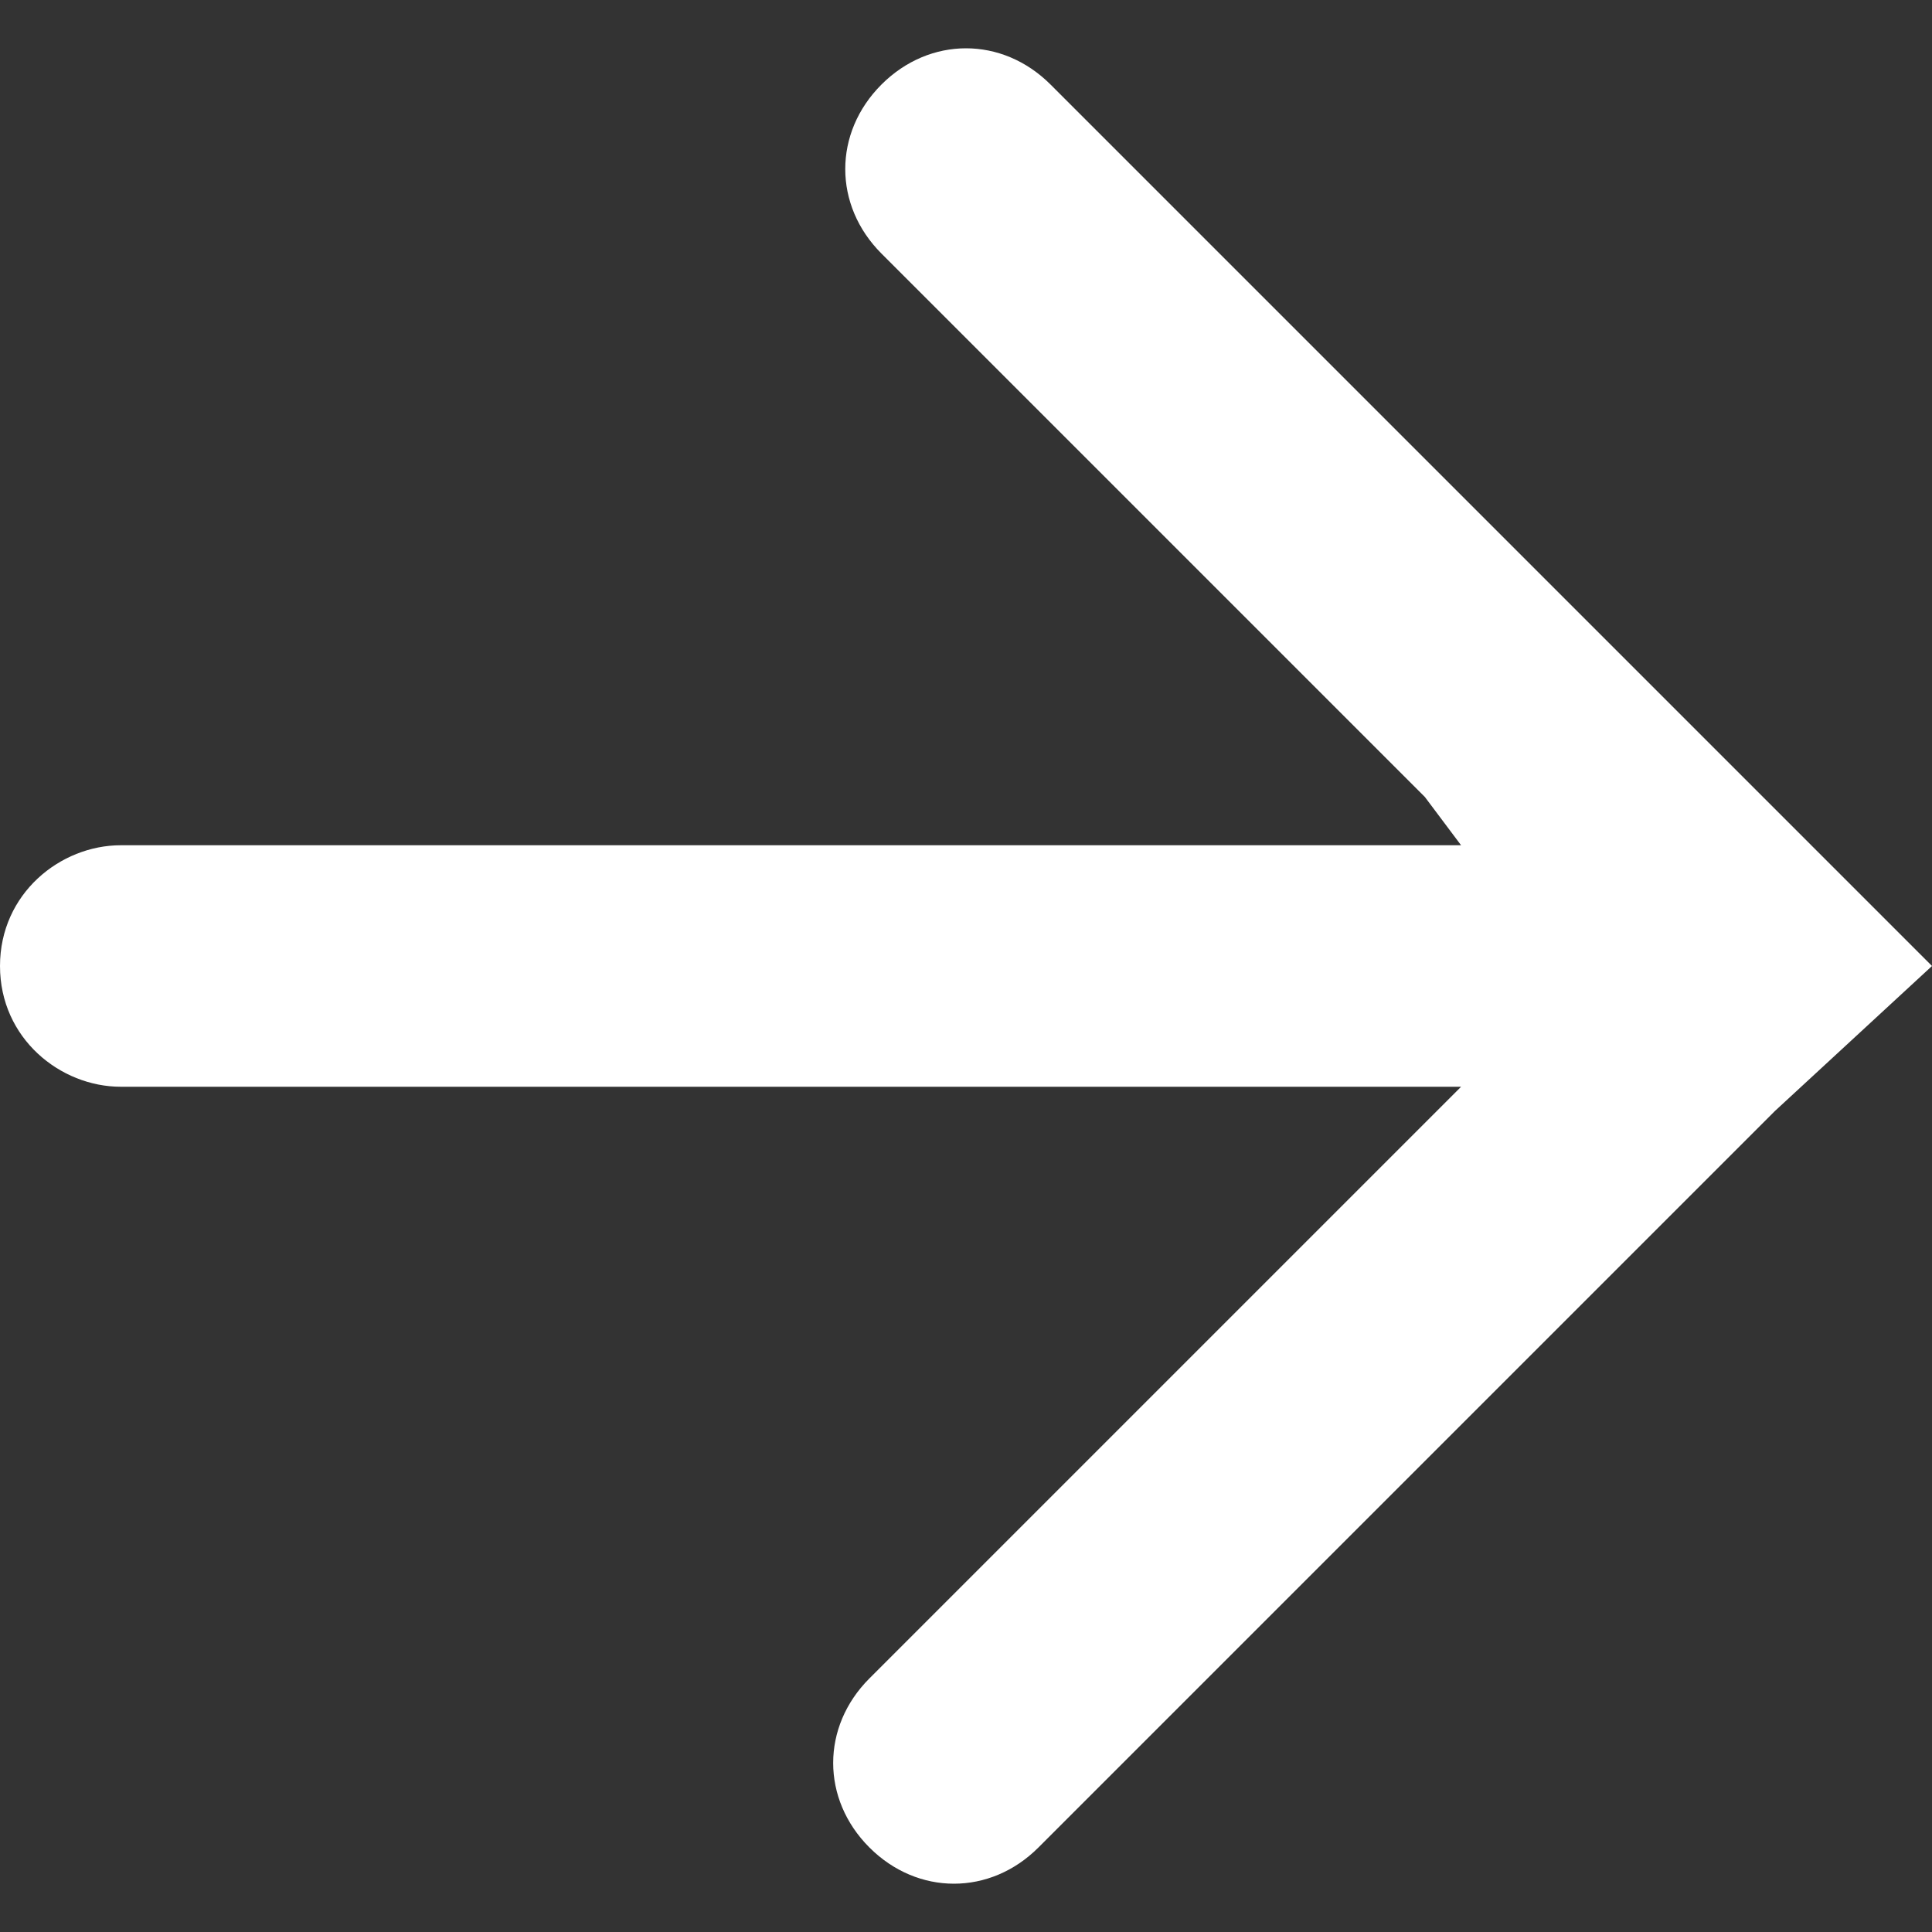
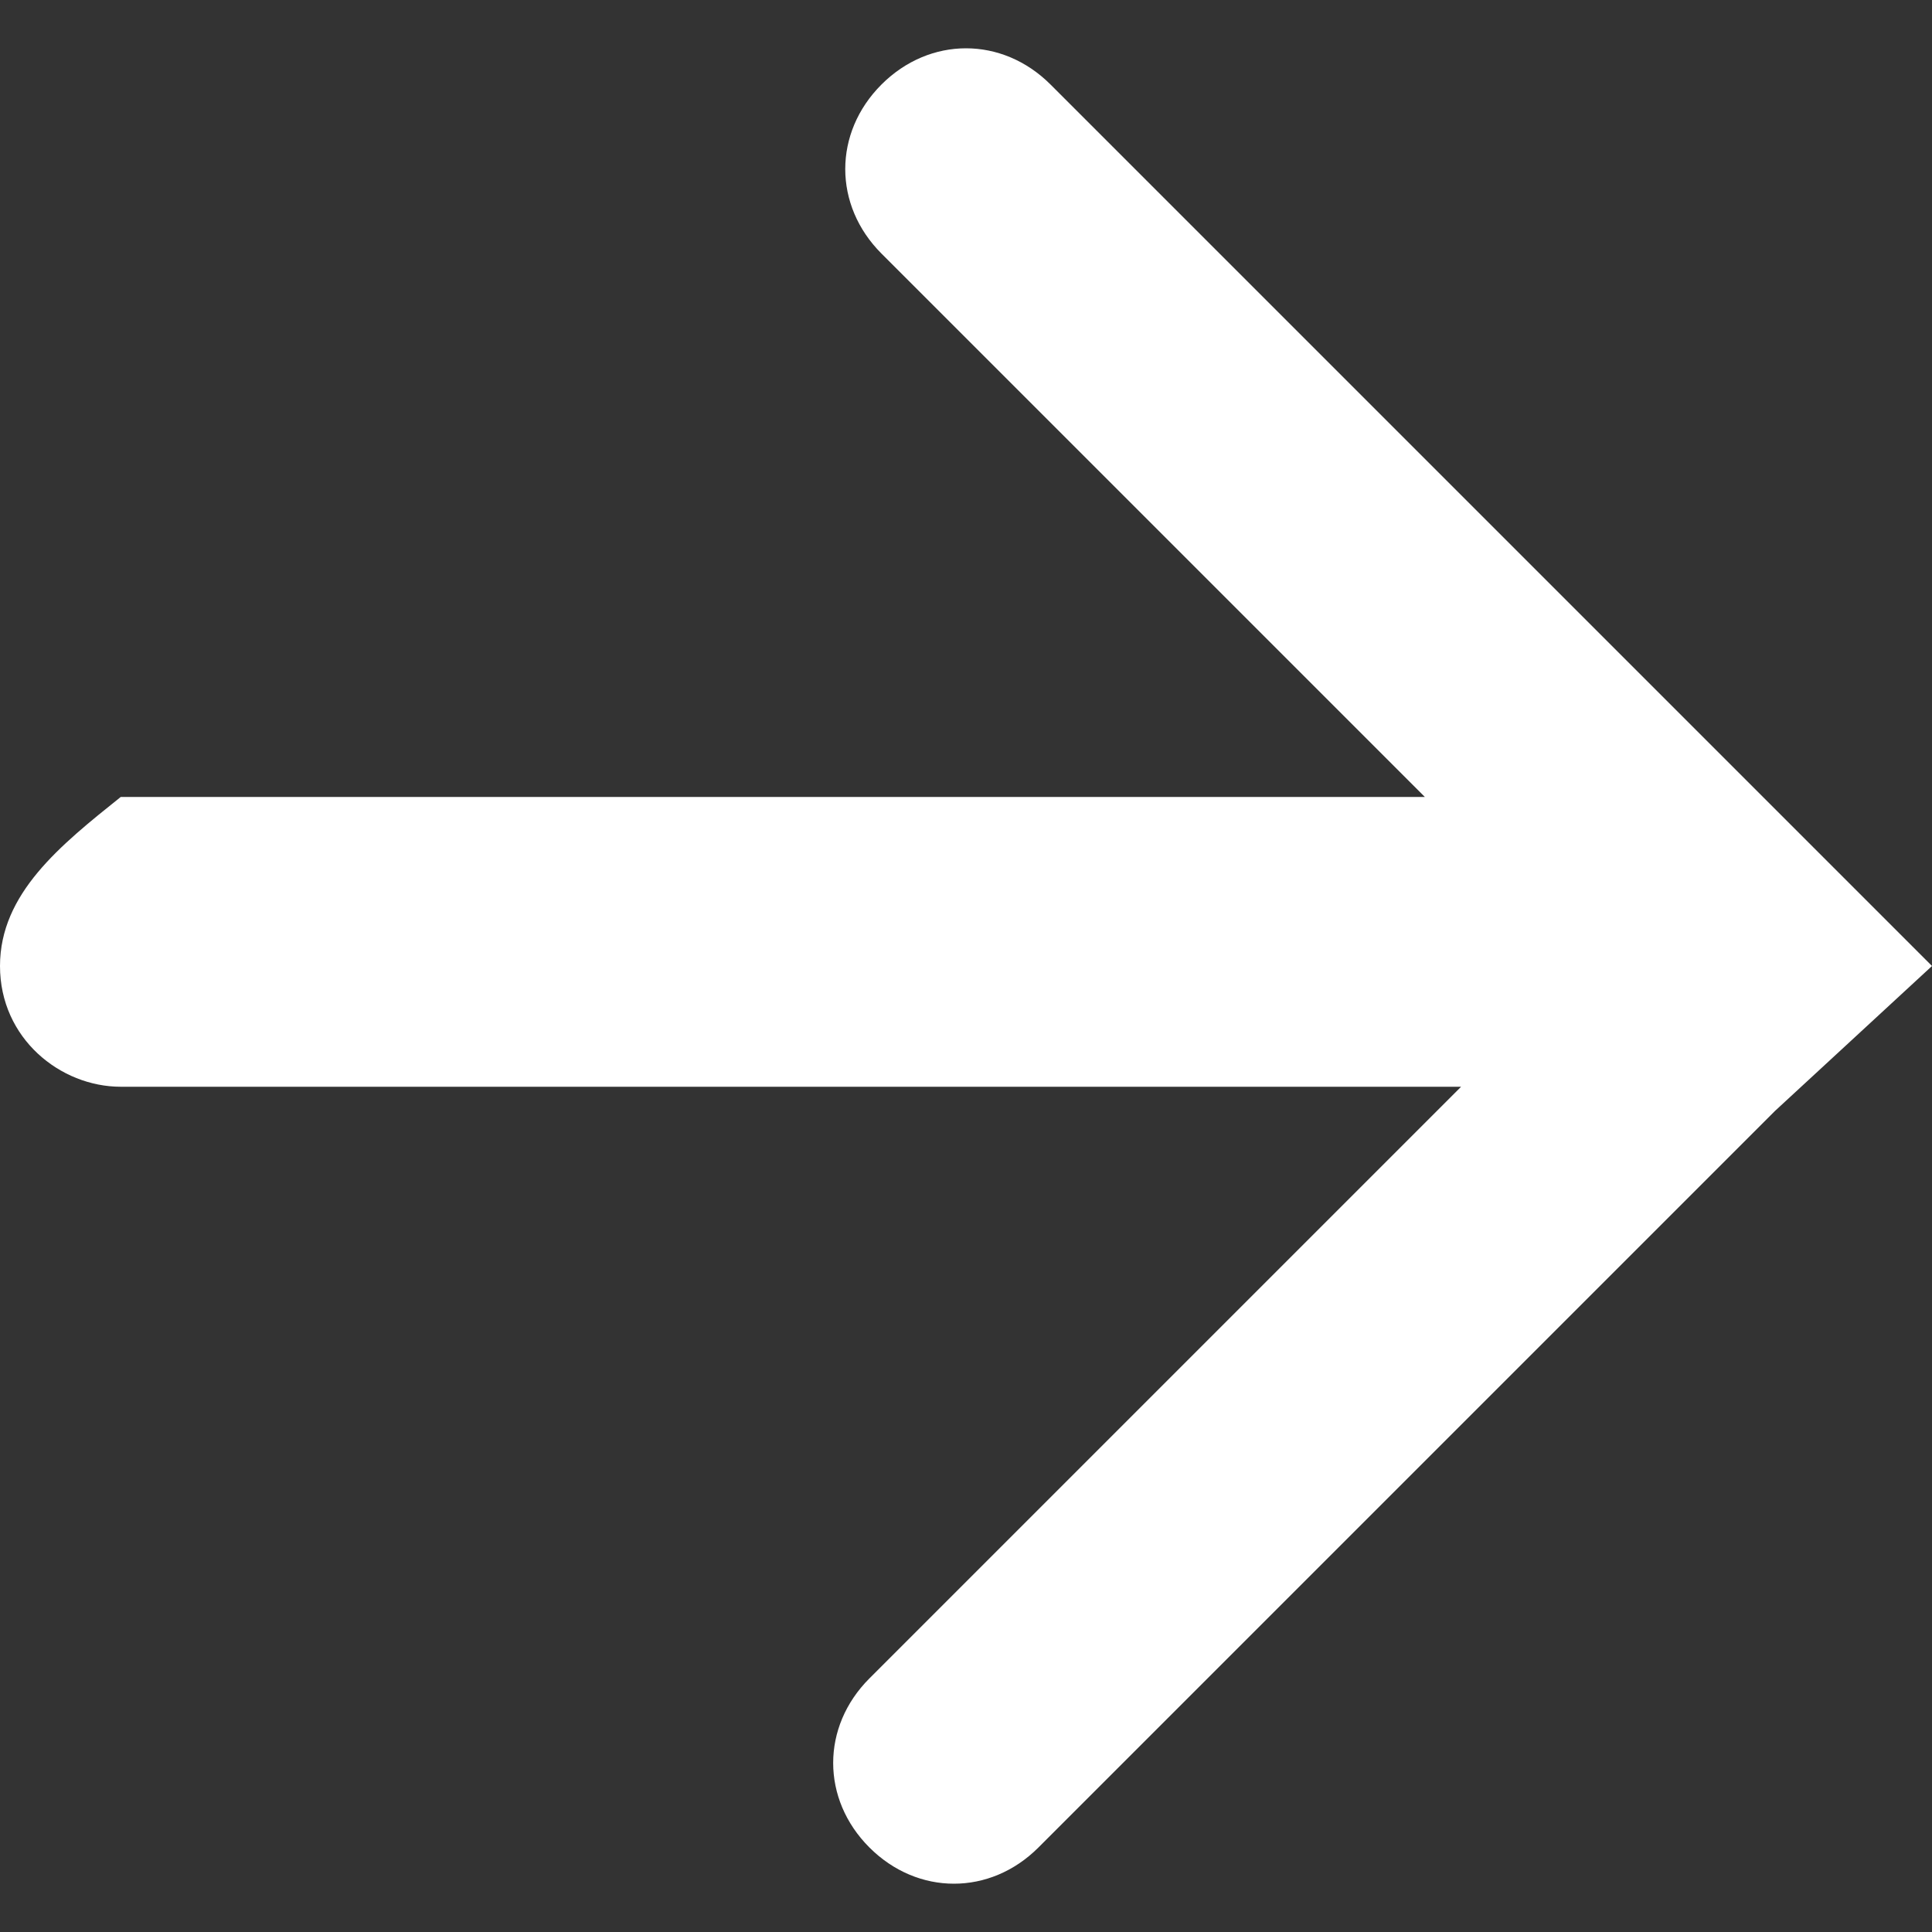
<svg xmlns="http://www.w3.org/2000/svg" version="1.1" id="Layer_1" x="0px" y="0px" viewBox="0 0 16 16" style="enable-background:new 0 0 16 16;" xml:space="preserve">
  <rect x="0" y="0" width="16" height="16" fill="#333333" stroke="none" />
  <style type="text/css">
	.st0{fill-rule:evenodd;clip-rule:evenodd;fill:#FFFFFF;}
</style>
  <title>Atoms / icons / System / Arrow_forward Copy 12</title>
  <desc>Created with Sketch.</desc>
-   <path class="st0" d="M16,8l-1.2-1.2c0,0,0,0,0,0L8.7,0.7c-0.4-0.4-1-0.4-1.4,0s-0.4,1,0,1.4l4.5,4.5l0,0L12.1,7H1C0.5,7,0,7.4,0,8  c0,0.6,0.5,1,1,1h11.1l-4.9,4.9c-0.4,0.4-0.4,1,0,1.4s1,0.4,1.4,0l6.1-6.1c0,0,0,0,0,0L16,8z" />
+   <path class="st0" d="M16,8l-1.2-1.2c0,0,0,0,0,0L8.7,0.7c-0.4-0.4-1-0.4-1.4,0s-0.4,1,0,1.4l4.5,4.5l0,0H1C0.5,7,0,7.4,0,8  c0,0.6,0.5,1,1,1h11.1l-4.9,4.9c-0.4,0.4-0.4,1,0,1.4s1,0.4,1.4,0l6.1-6.1c0,0,0,0,0,0L16,8z" />
</svg>